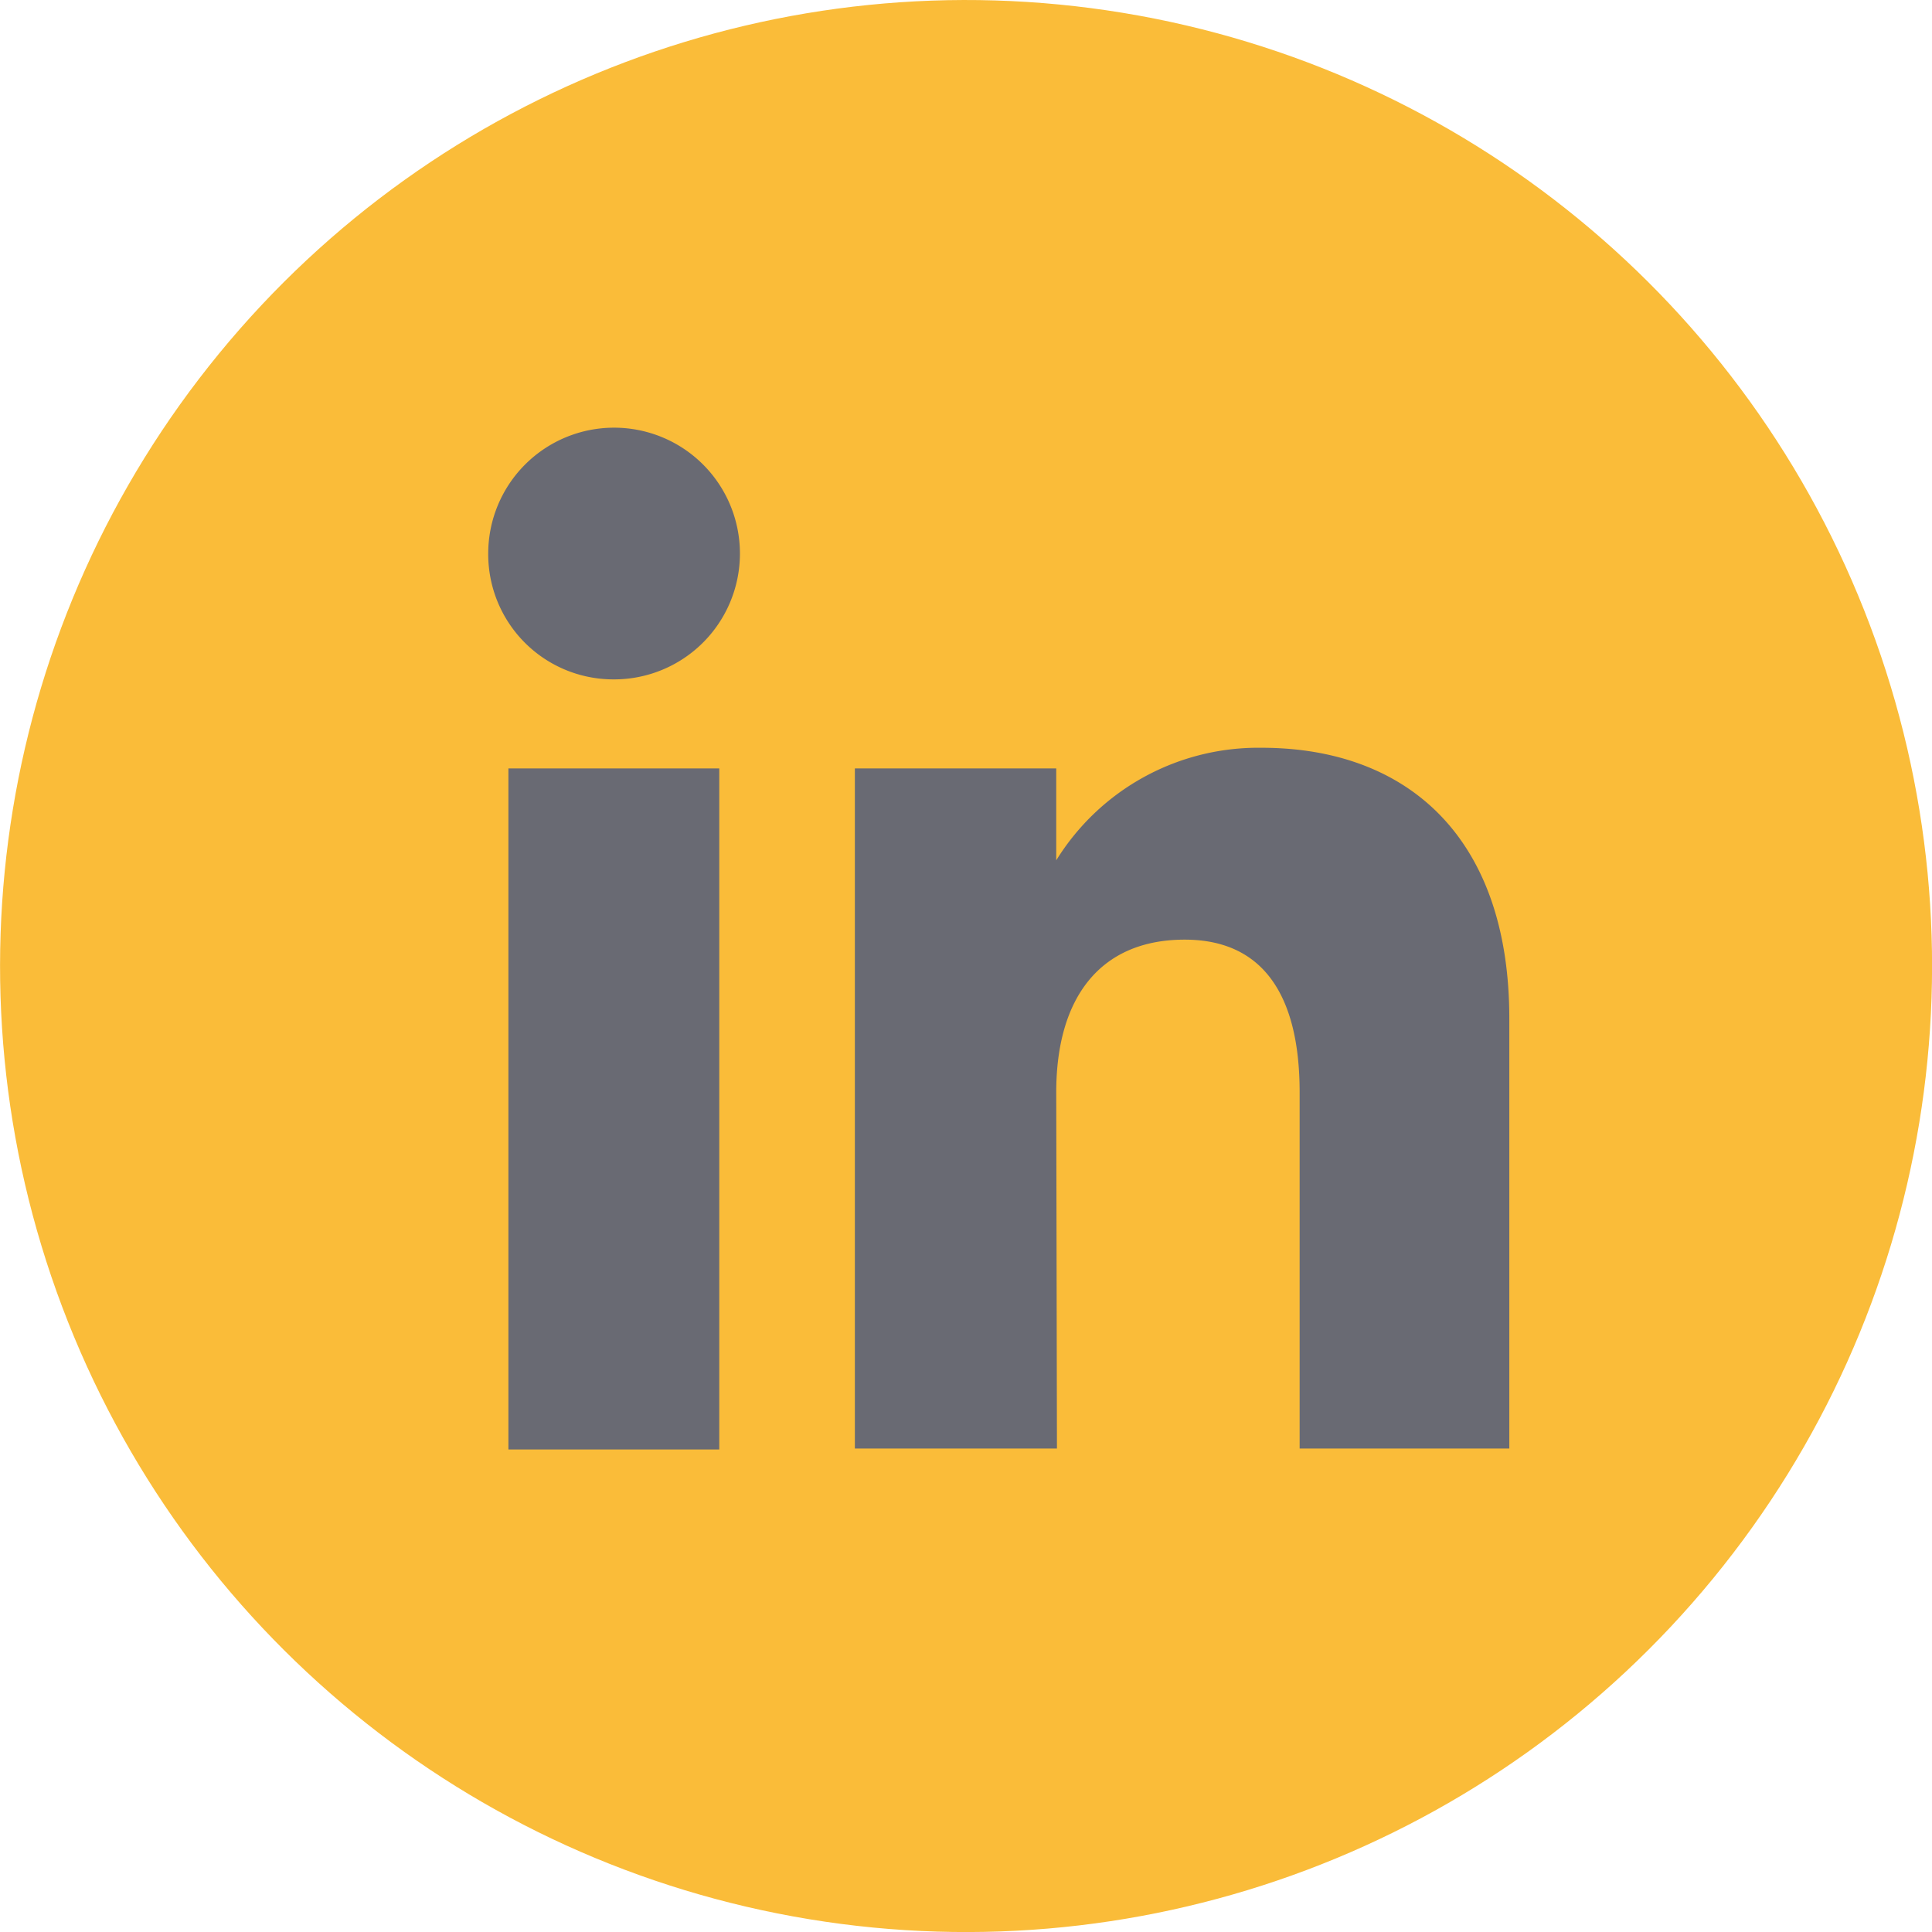
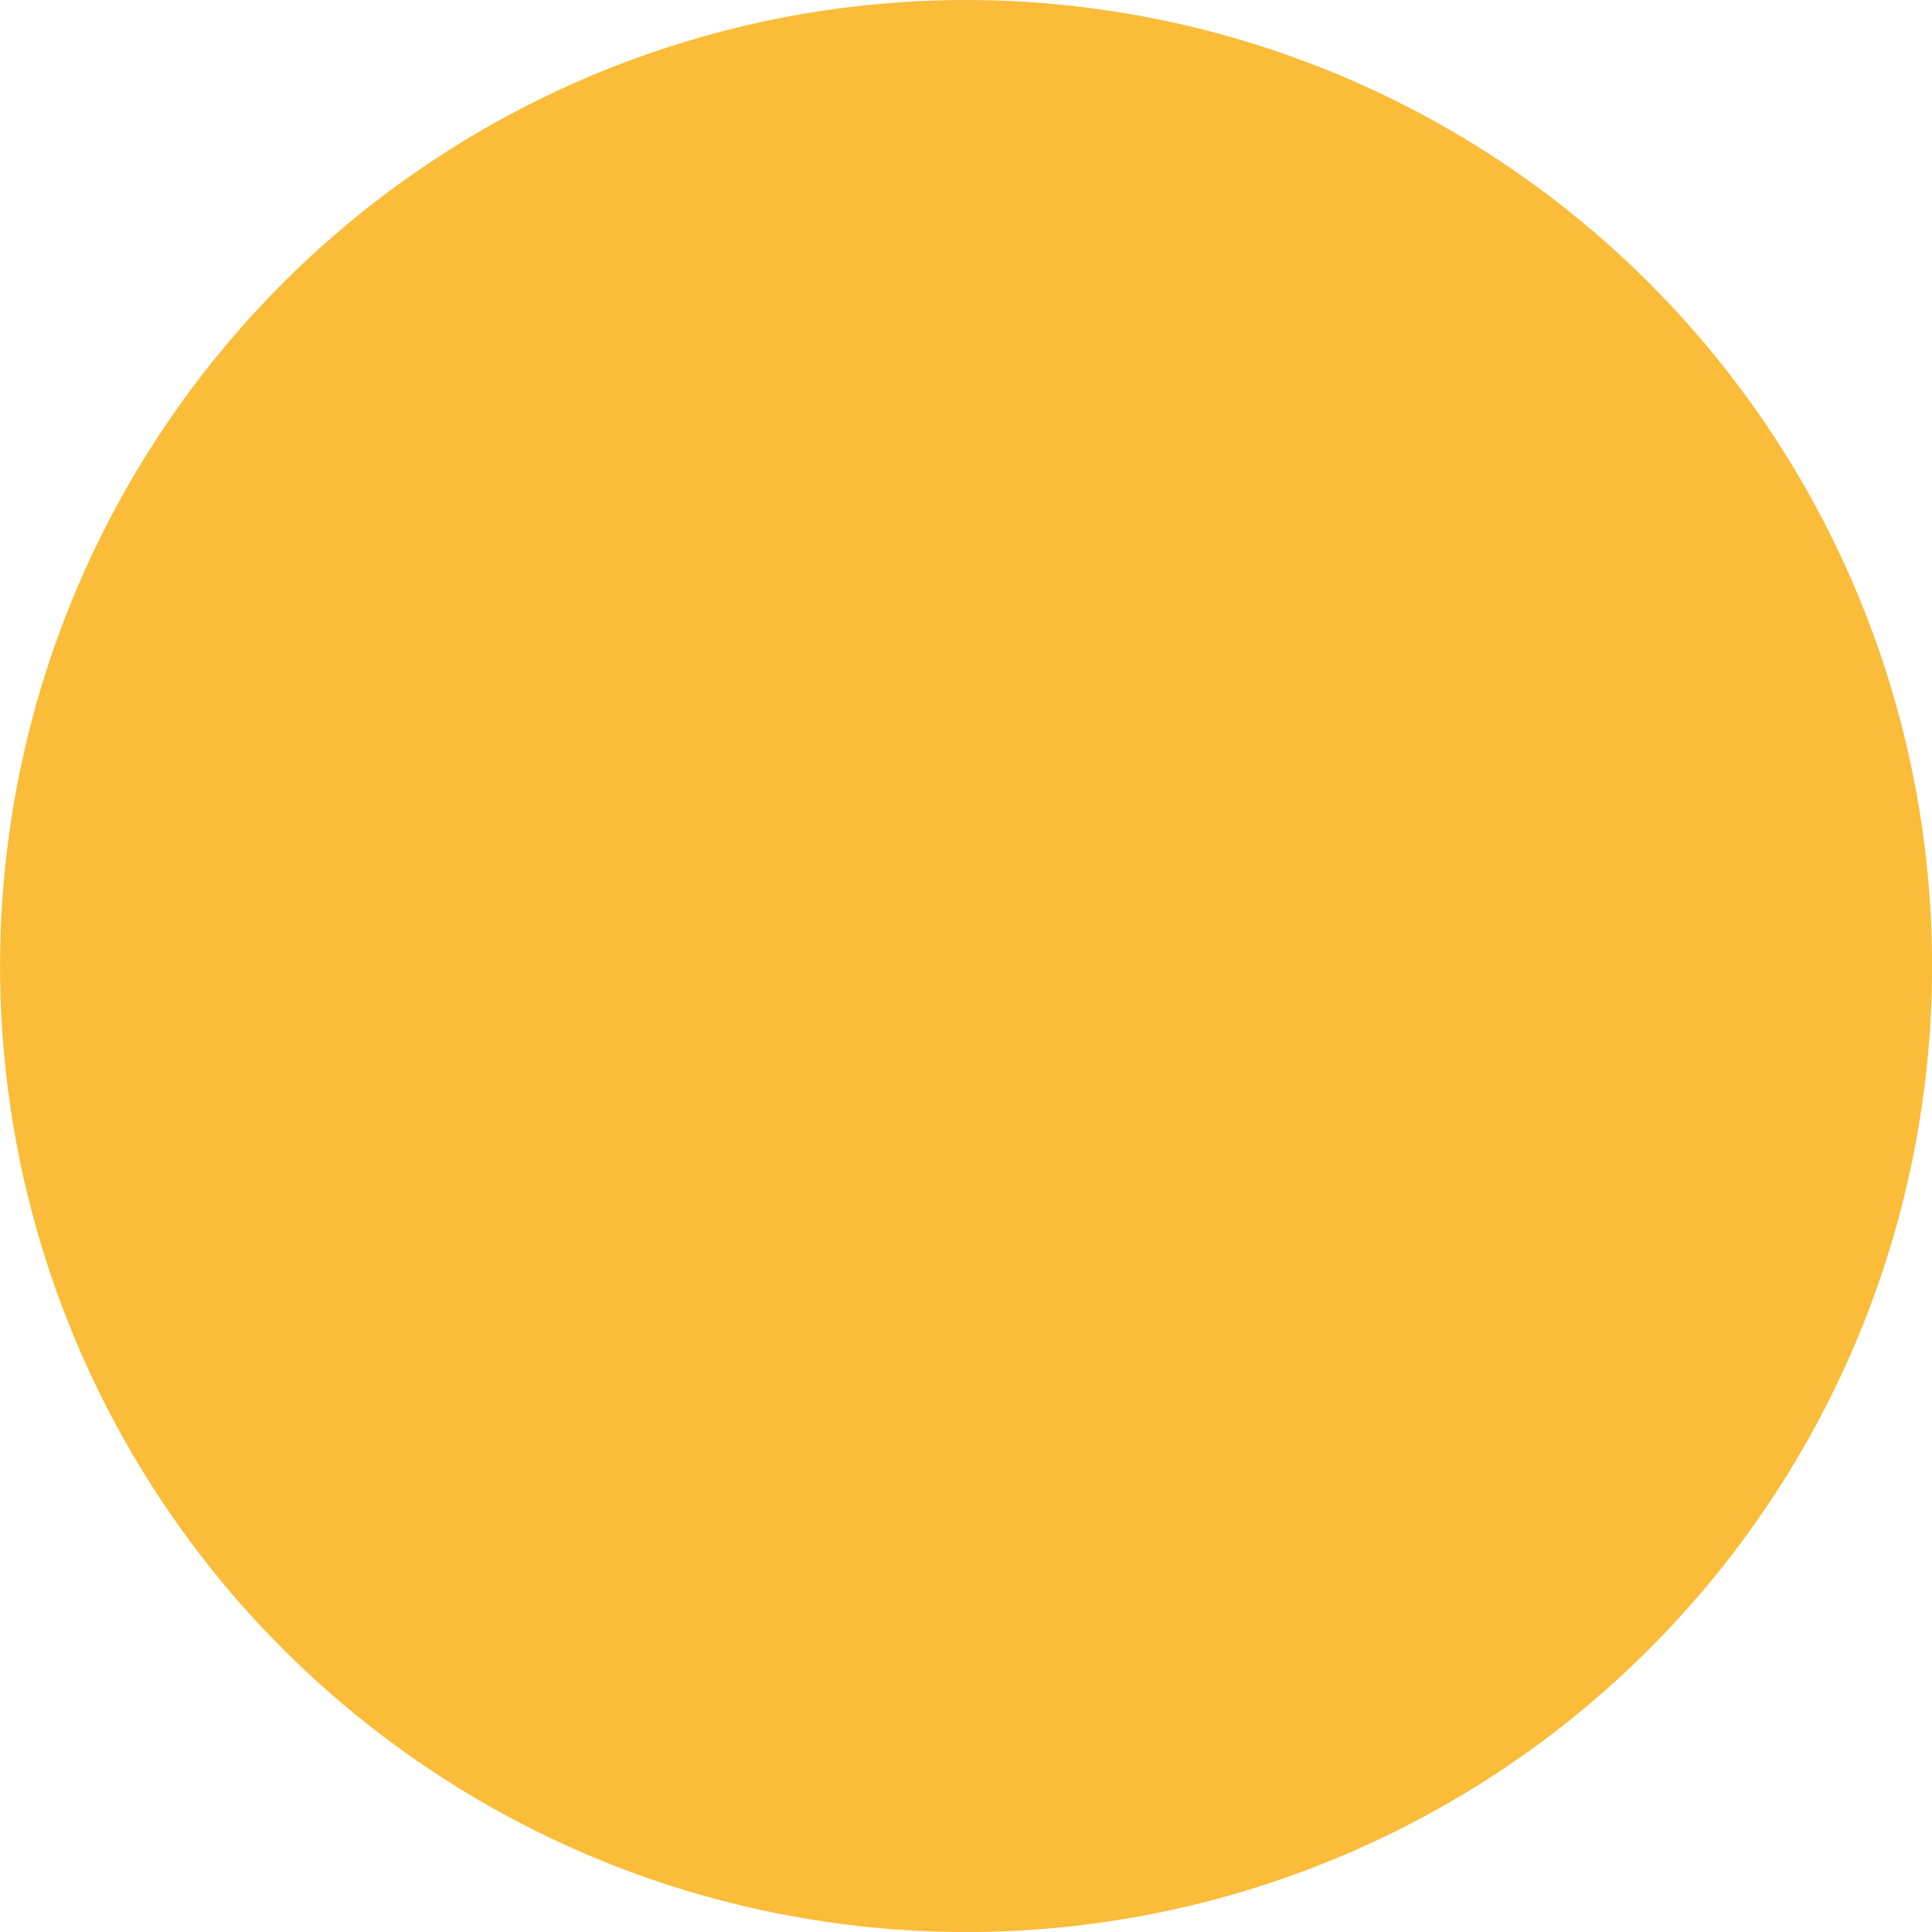
<svg xmlns="http://www.w3.org/2000/svg" viewBox="0 0 81.36 81.36">
  <defs>
    <style>.cls-1{fill:#fabc39;}.cls-2{fill:#696a73;}</style>
  </defs>
  <title>LinkedIn</title>
  <g id="Layer_2" data-name="Layer 2">
    <g id="Objects">
      <circle class="cls-1" cx="40.68" cy="40.68" r="40.68" transform="translate(-6.06 74.22) rotate(-80.66)" />
-       <rect class="cls-2" x="21.41" y="32.36" width="8.88" height="28.68" />
-       <path class="cls-2" d="M25.81,28.61a5.3,5.3,0,1,0-5.25-5.29A5.27,5.27,0,0,0,25.81,28.61Z" />
-       <path class="cls-2" d="M44.48,46c0-4,1.86-6.43,5.41-6.43,3.27,0,4.84,2.3,4.84,6.43V61h8.83V42.89c0-7.69-4.35-11.4-10.43-11.4a10,10,0,0,0-8.65,4.74V32.36H36V61h8.51Z" />
    </g>
  </g>
</svg>